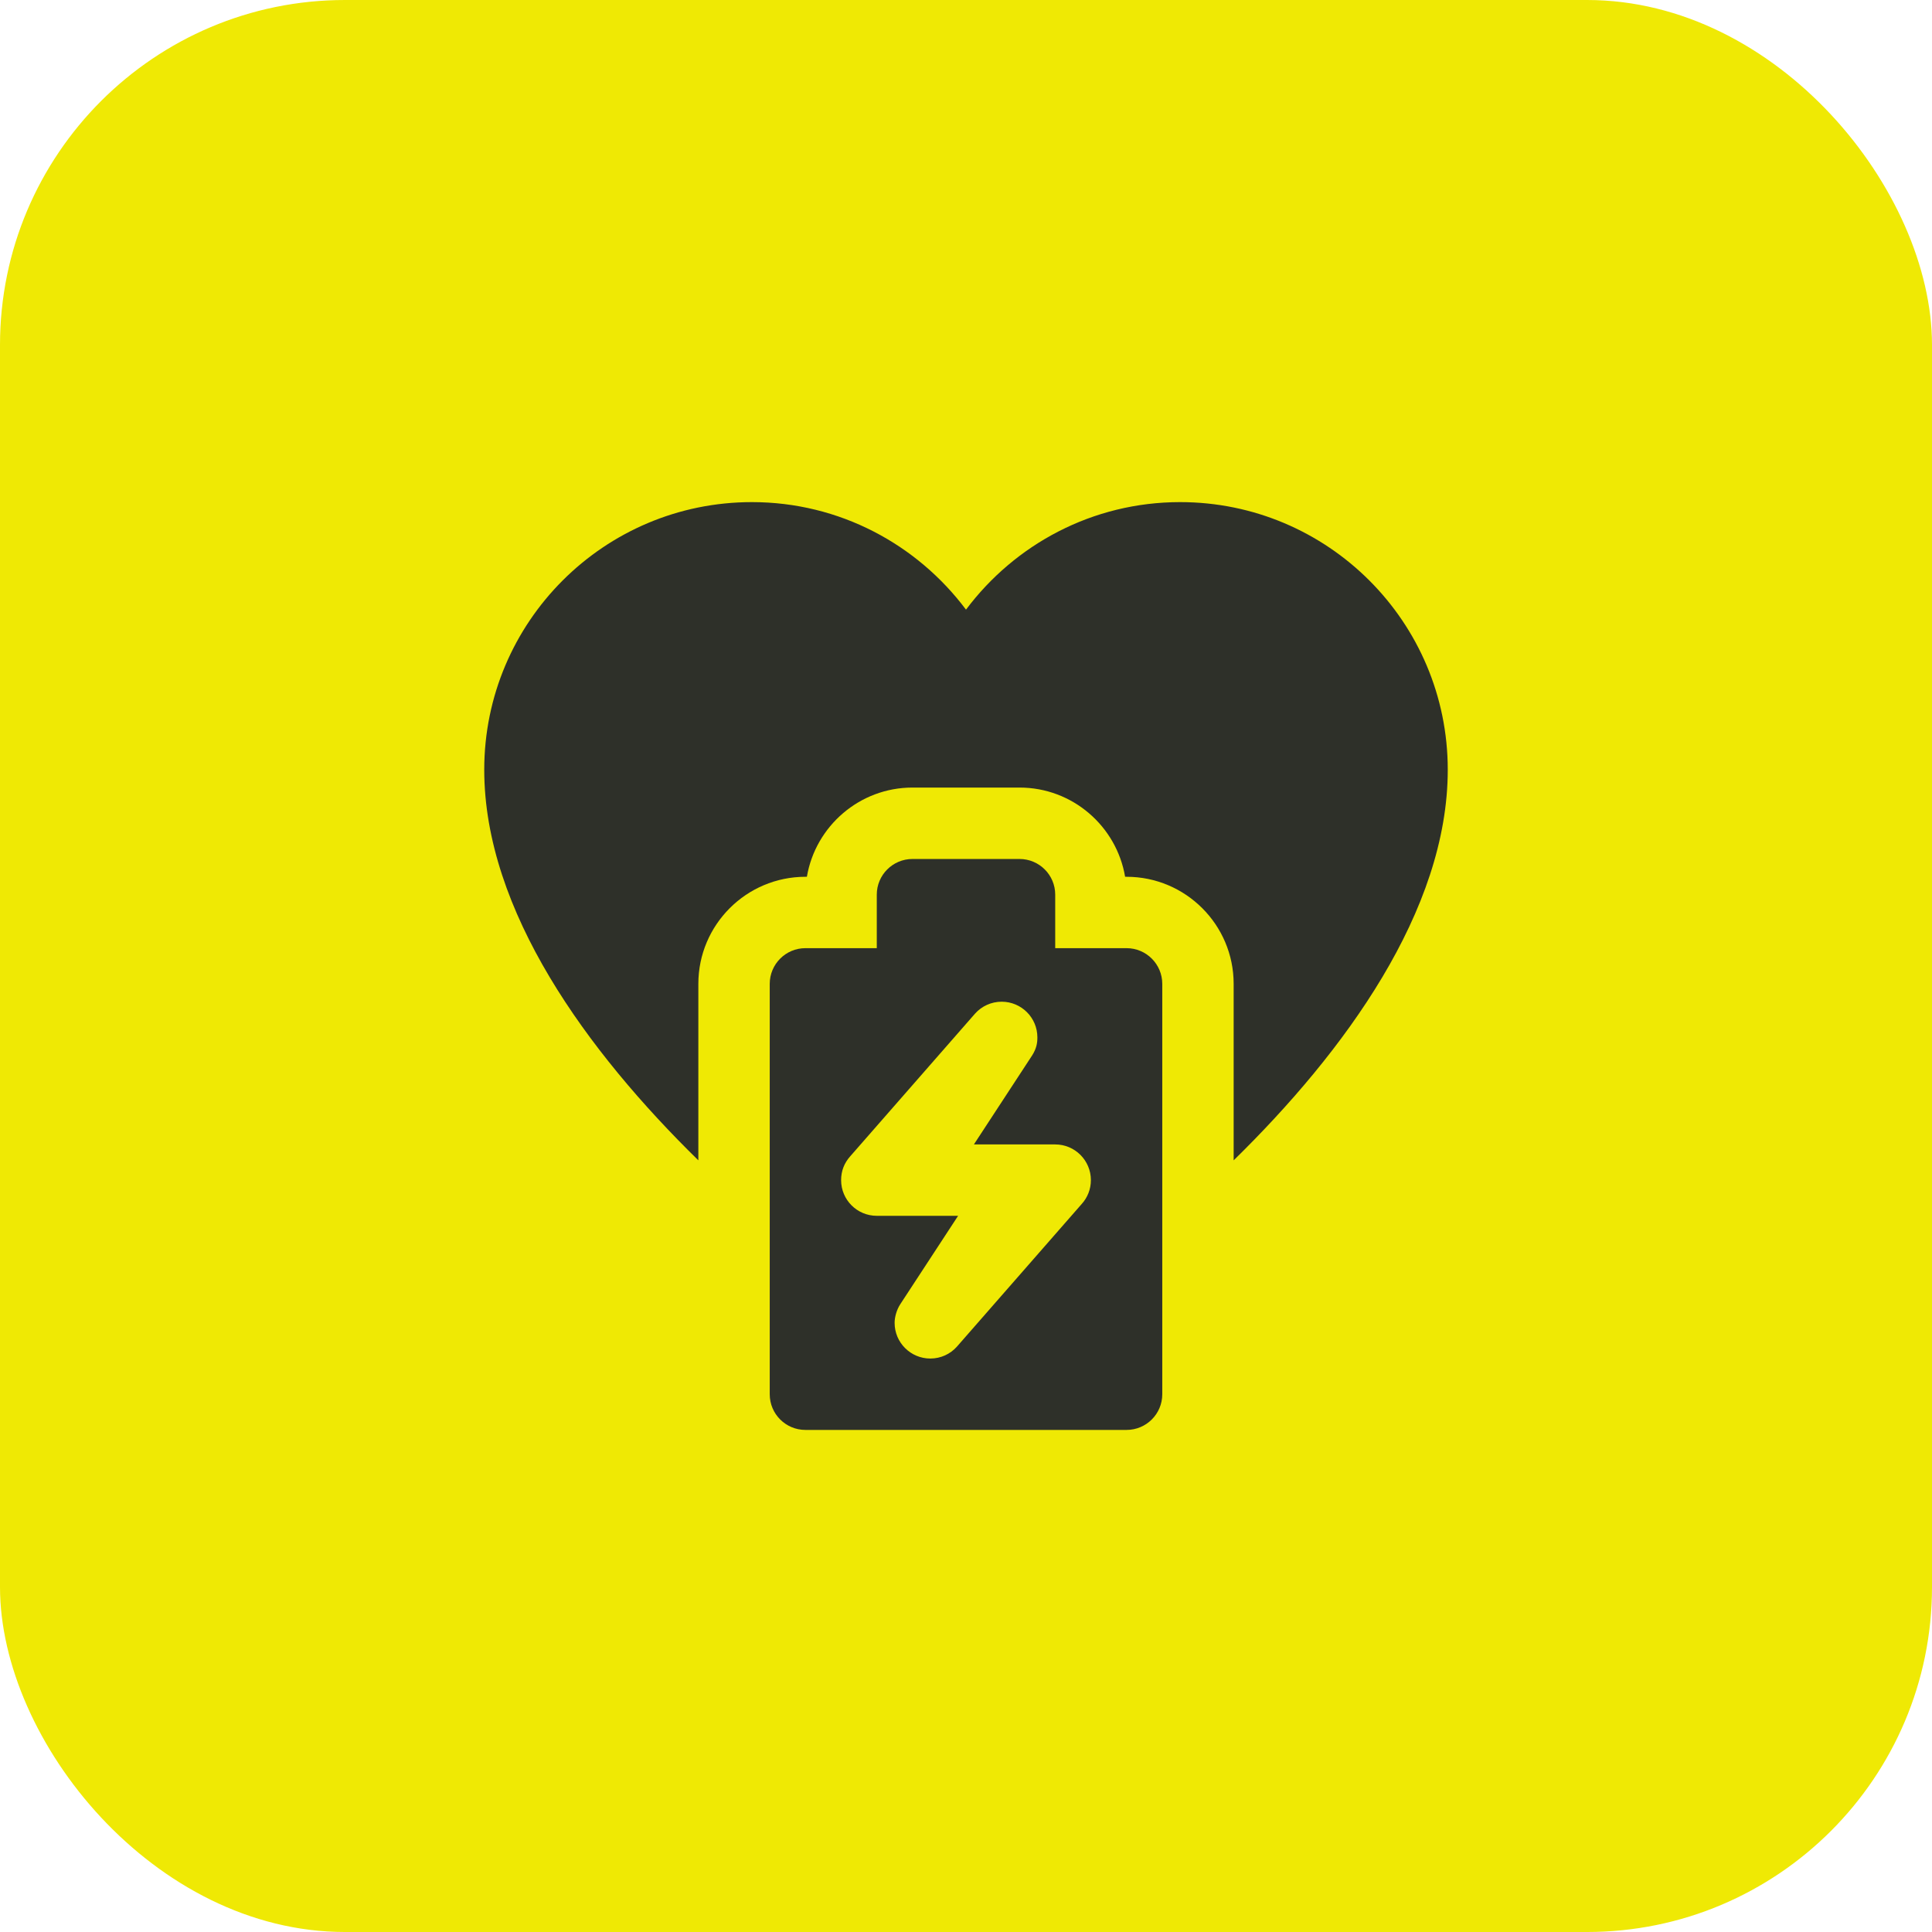
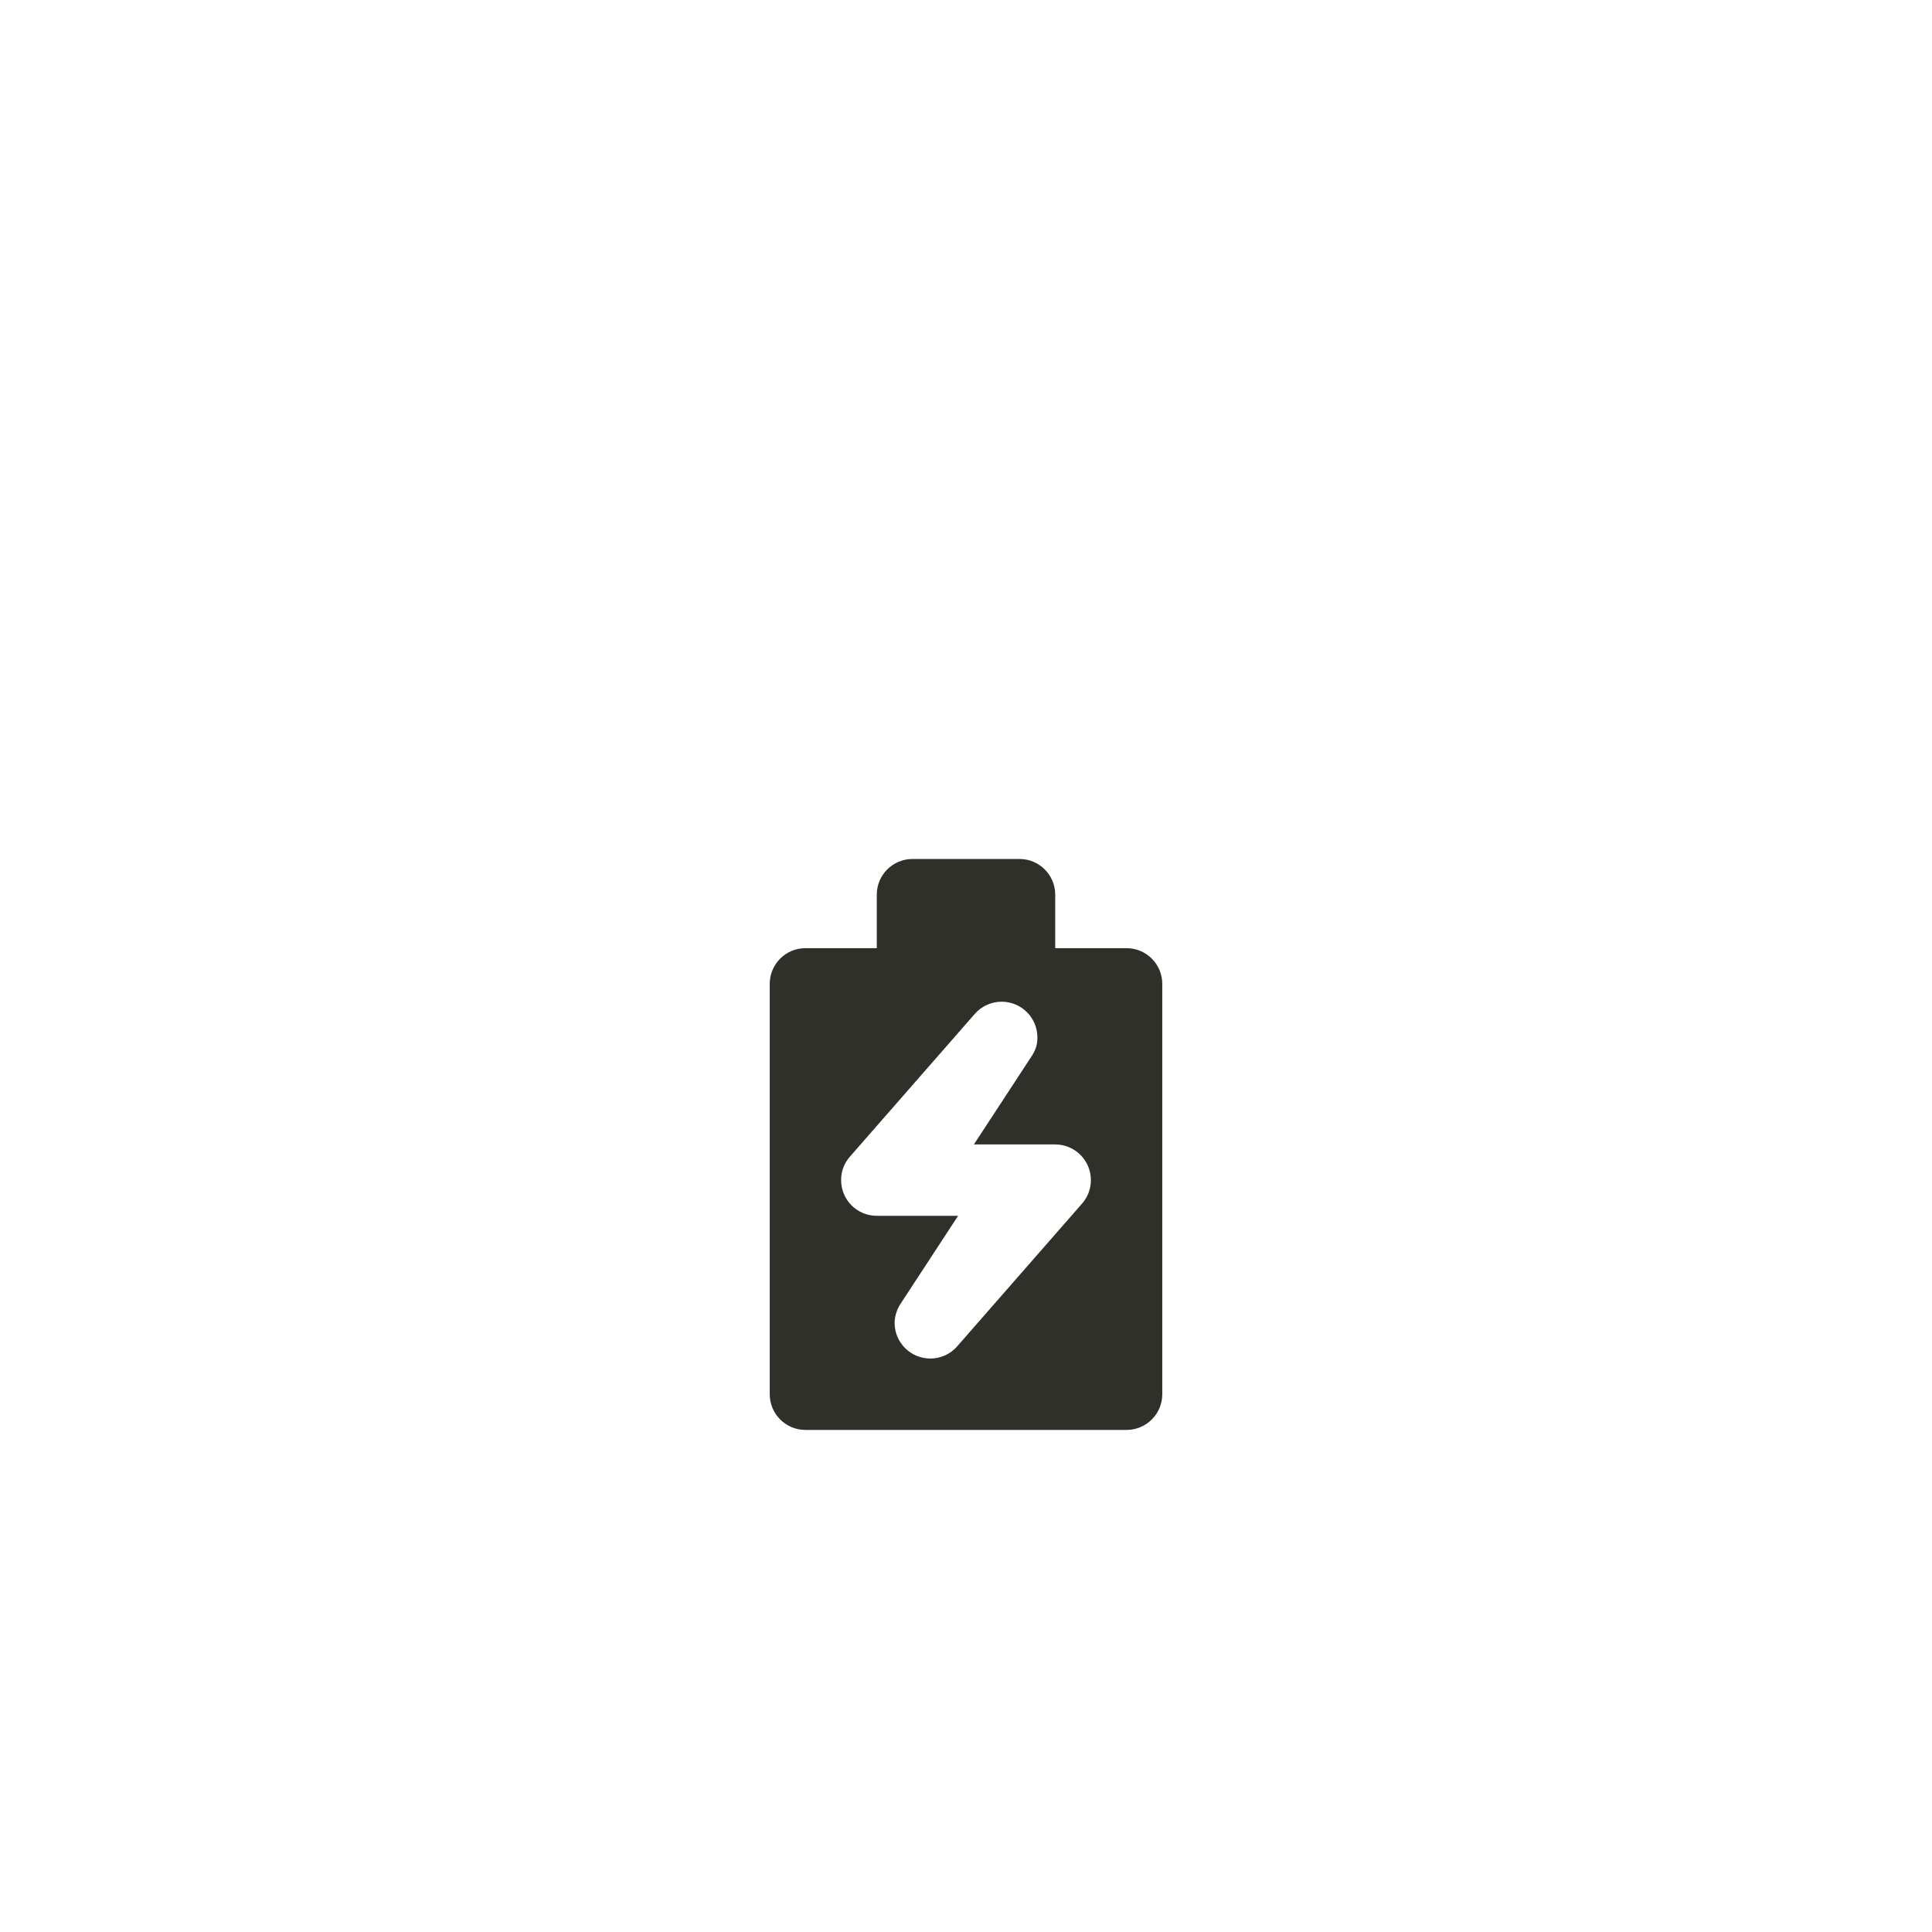
<svg xmlns="http://www.w3.org/2000/svg" width="56" height="56" viewBox="0 0 56 56" fill="none">
-   <rect width="56" height="56" rx="10" fill="#EFE904" />
  <path d="M32.654 27.483H30.586V25.932C30.586 25.361 30.122 24.898 29.552 24.898H26.448C25.878 24.898 25.414 25.361 25.414 25.932V27.483H23.345C22.774 27.483 22.311 27.947 22.311 28.518V40.413C22.311 40.984 22.774 41.447 23.345 41.447H32.654C33.225 41.447 33.689 40.984 33.689 40.413V28.518C33.689 27.947 33.225 27.483 32.654 27.483ZM31.354 34.898L27.734 39.036C27.545 39.246 27.271 39.378 26.966 39.378C26.395 39.378 25.931 38.915 25.931 38.344C25.931 38.186 25.984 37.97 26.101 37.794L27.771 35.241H25.414C24.843 35.241 24.38 34.778 24.38 34.207C24.38 33.94 24.47 33.712 24.645 33.515L28.265 29.377C28.455 29.167 28.729 29.035 29.034 29.035C29.605 29.035 30.069 29.498 30.069 30.069C30.069 30.227 30.047 30.387 29.915 30.595L28.229 33.172H30.586C31.157 33.172 31.62 33.636 31.62 34.207C31.62 34.472 31.52 34.715 31.354 34.898Z" fill="#2E3029" />
-   <path d="M34.206 14.554C31.665 14.554 29.415 15.782 28 17.671C26.585 15.782 24.336 14.554 21.794 14.554C17.51 14.554 14.036 18.027 14.036 22.311C14.036 26.398 17.025 30.483 20.242 33.633V28.517C20.242 26.806 21.634 25.414 23.346 25.414H23.388C23.636 23.949 24.914 22.828 26.448 22.828H29.552C31.087 22.828 32.364 23.949 32.612 25.414H32.654C34.366 25.414 35.758 26.806 35.758 28.517V33.633C38.975 30.483 41.964 26.398 41.964 22.311C41.964 18.027 38.49 14.554 34.206 14.554Z" fill="#2E3029" />
</svg>